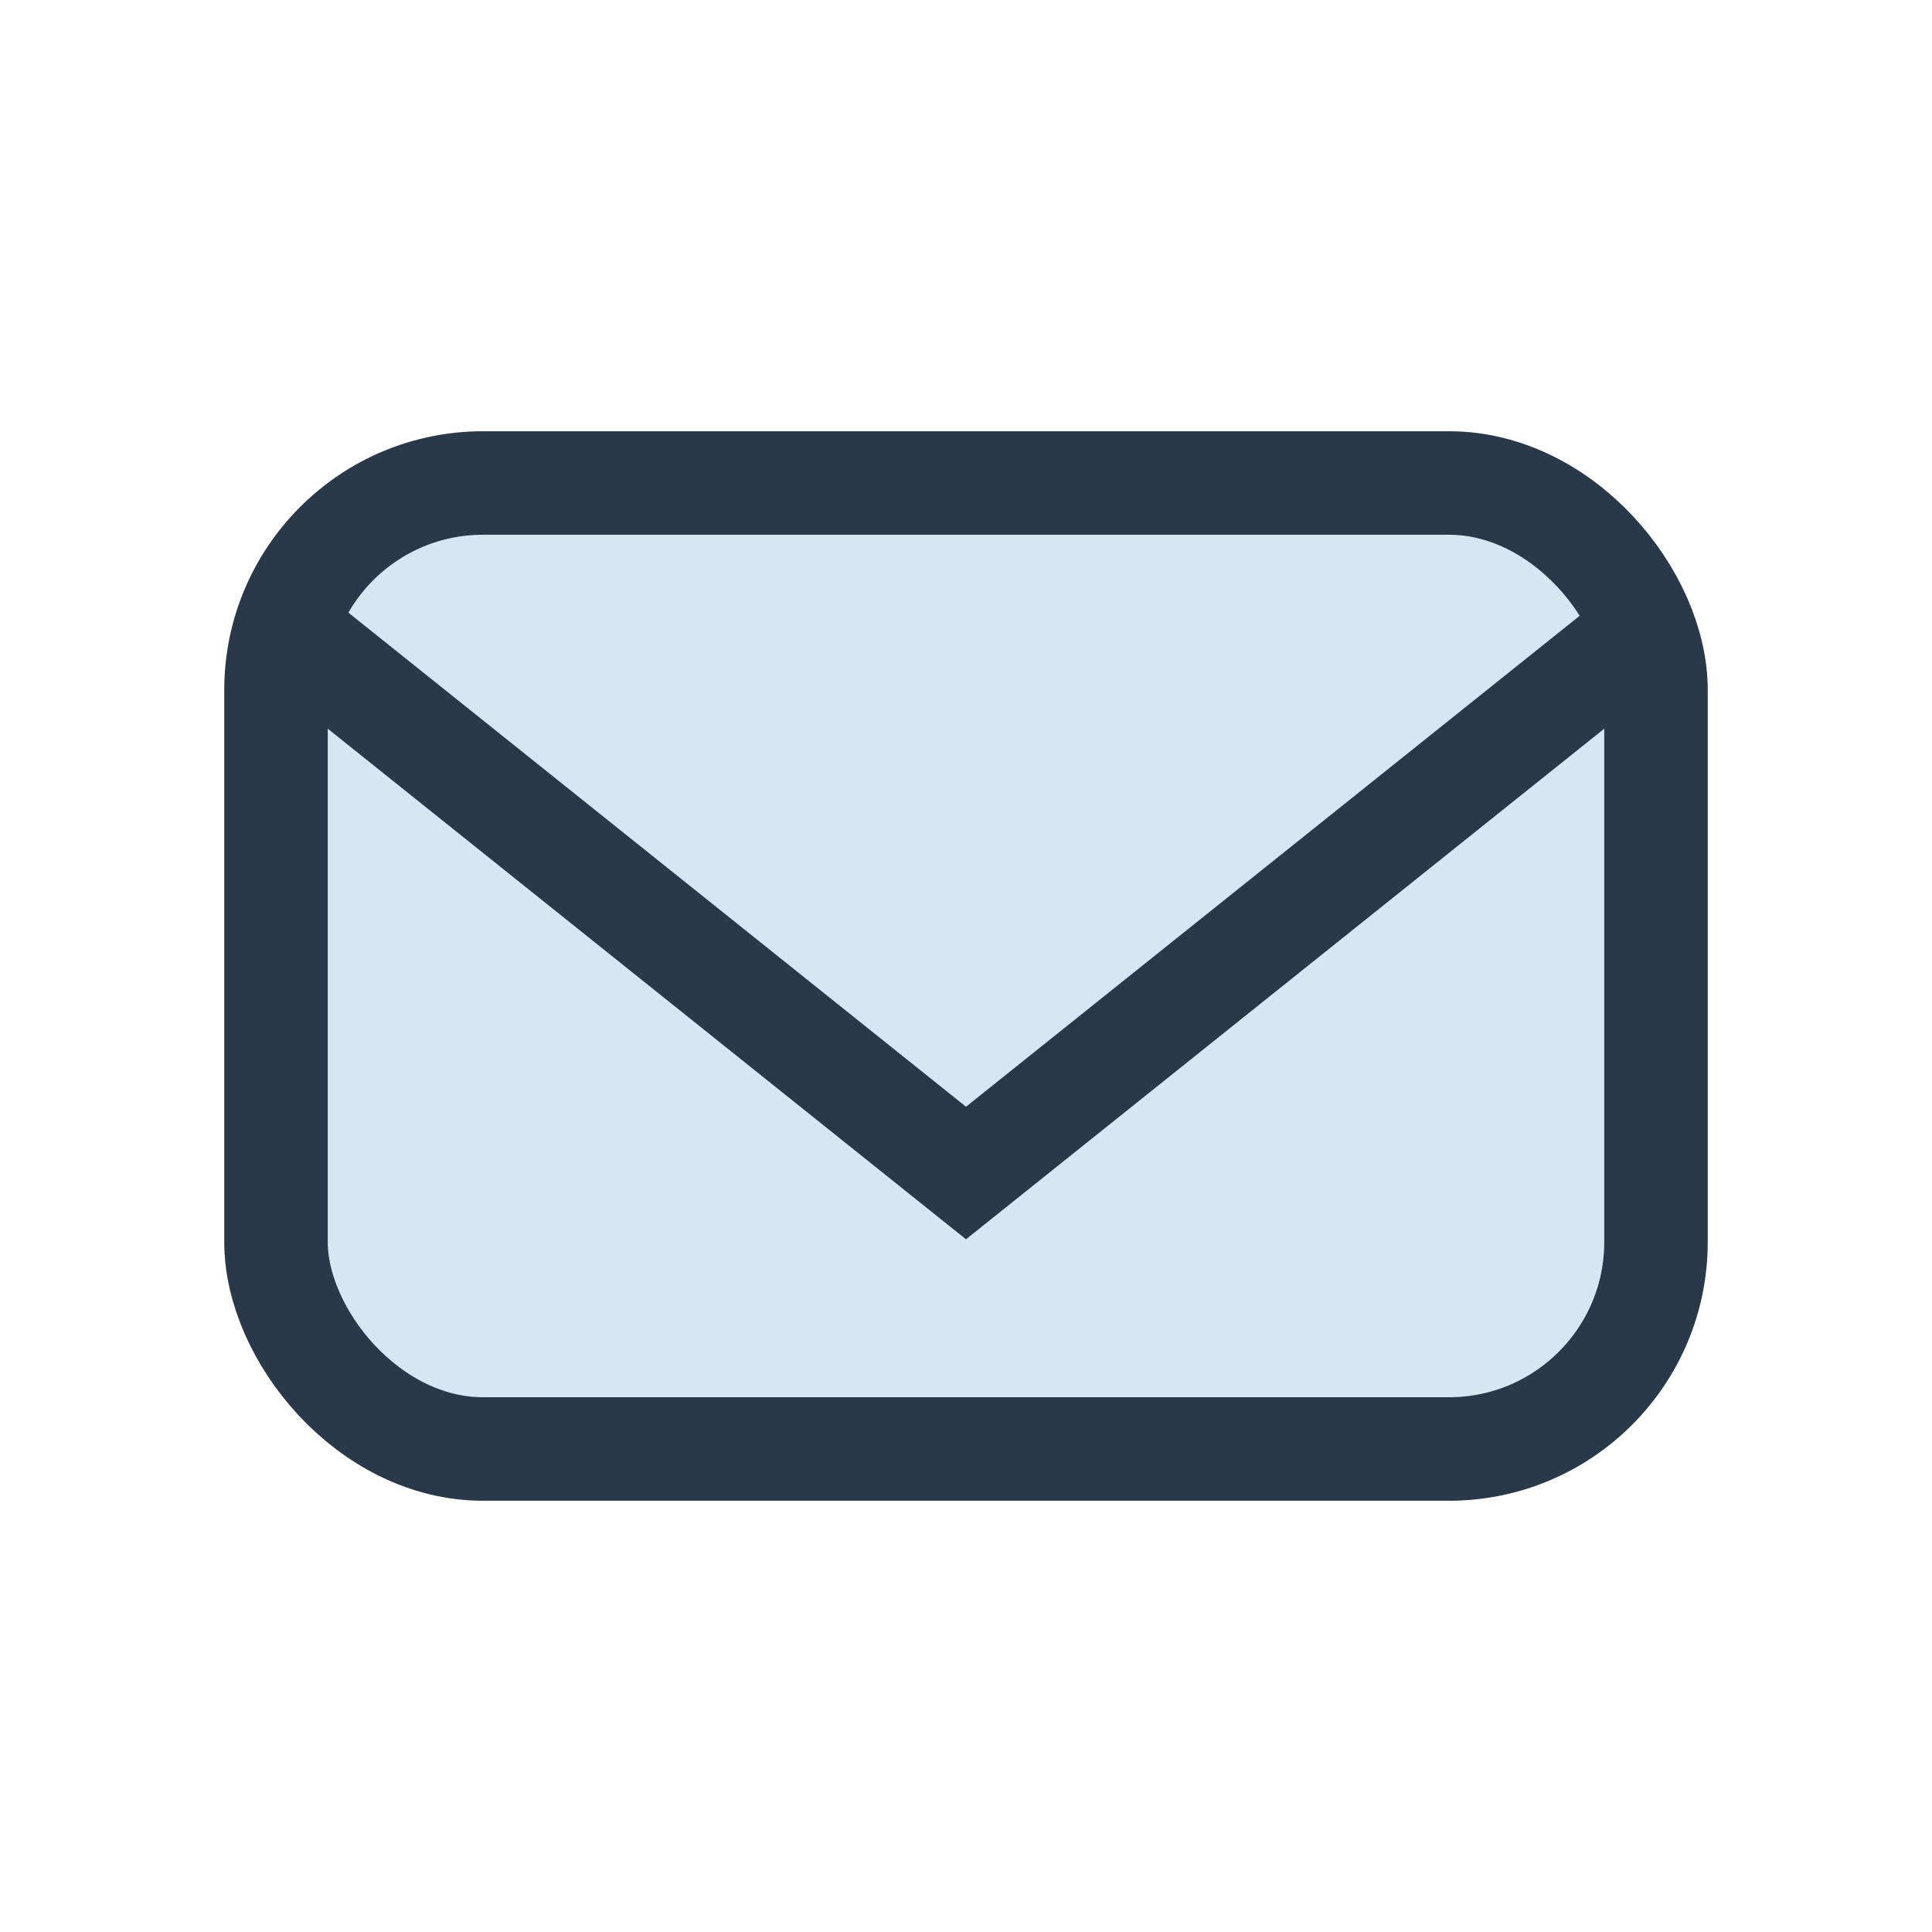
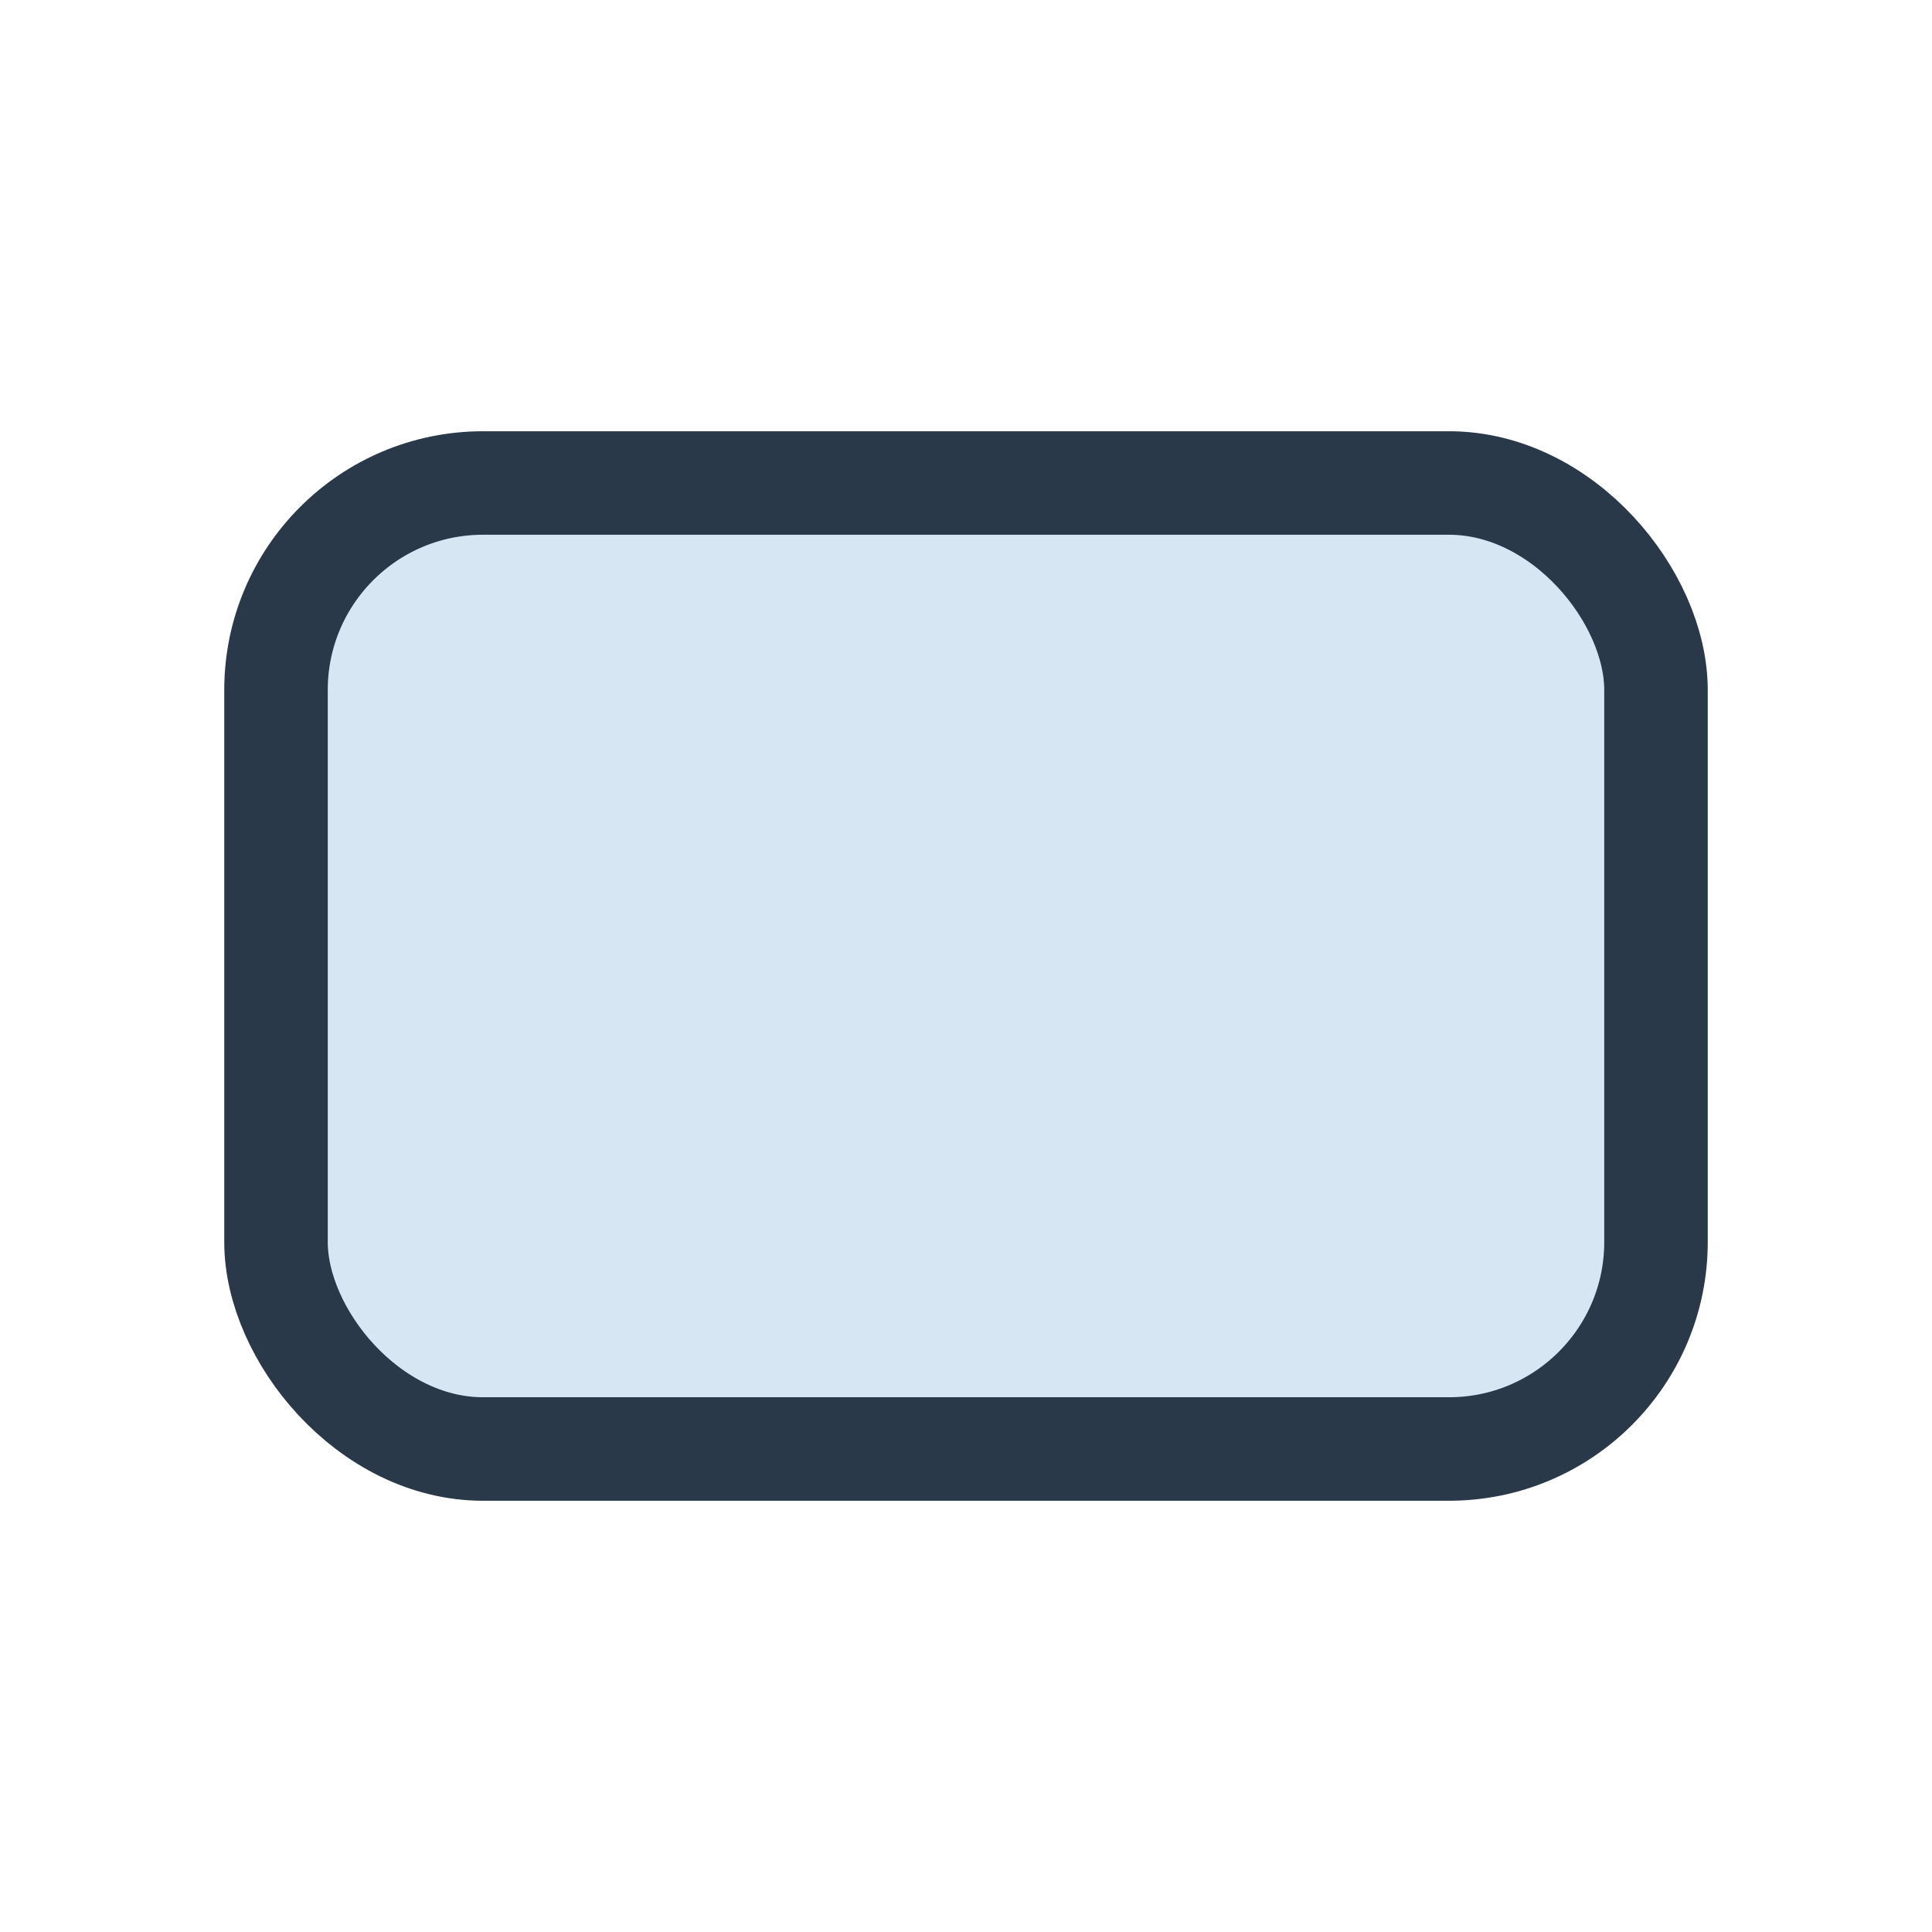
<svg xmlns="http://www.w3.org/2000/svg" width="28" height="28" viewBox="0 0 28 28">
  <rect x="4" y="7" width="20" height="14" rx="3" fill="#D6E6F2" stroke="#293949" stroke-width="1.5" />
-   <path d="M4 9l10 8 10-8" fill="none" stroke="#293949" stroke-width="1.5" />
</svg>